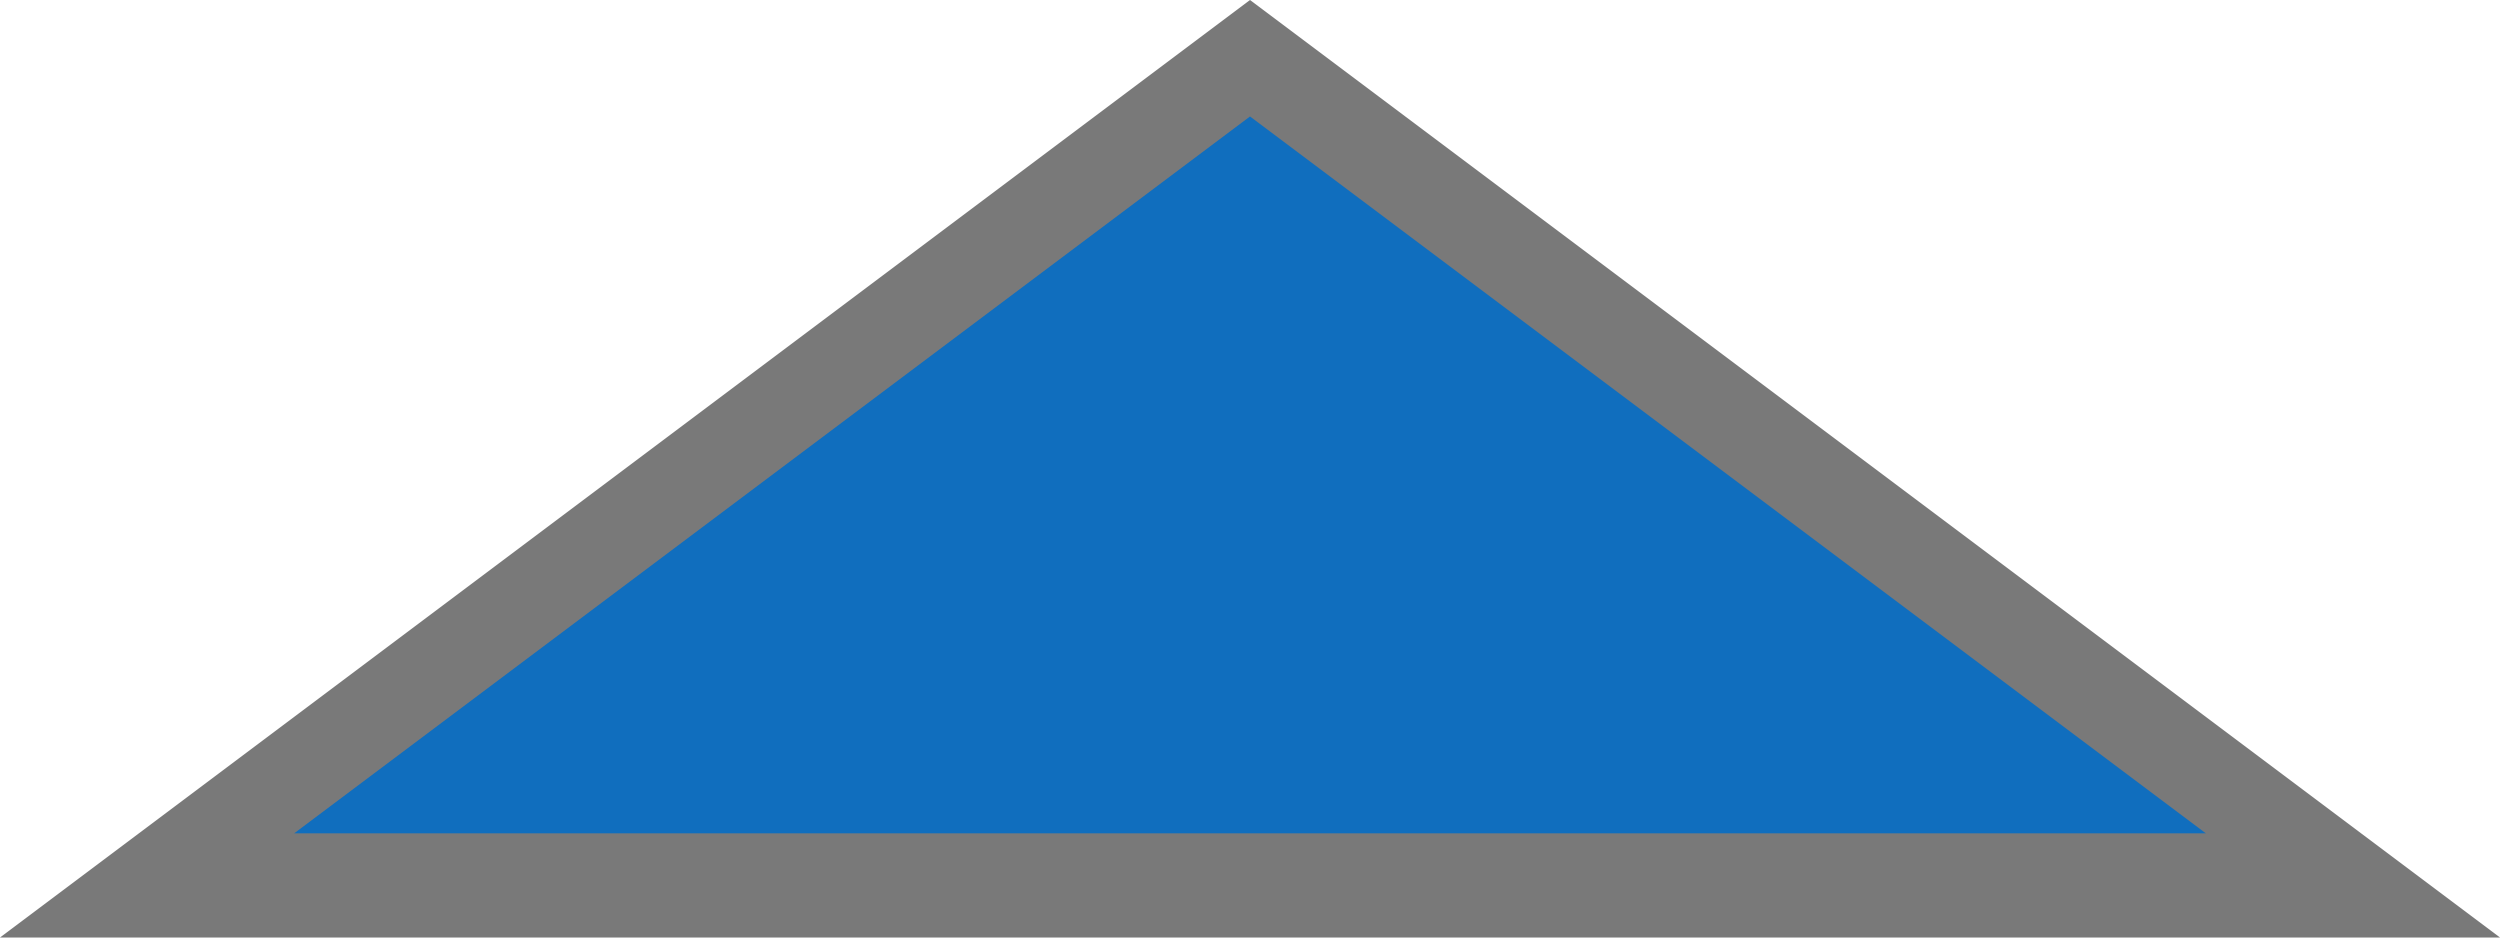
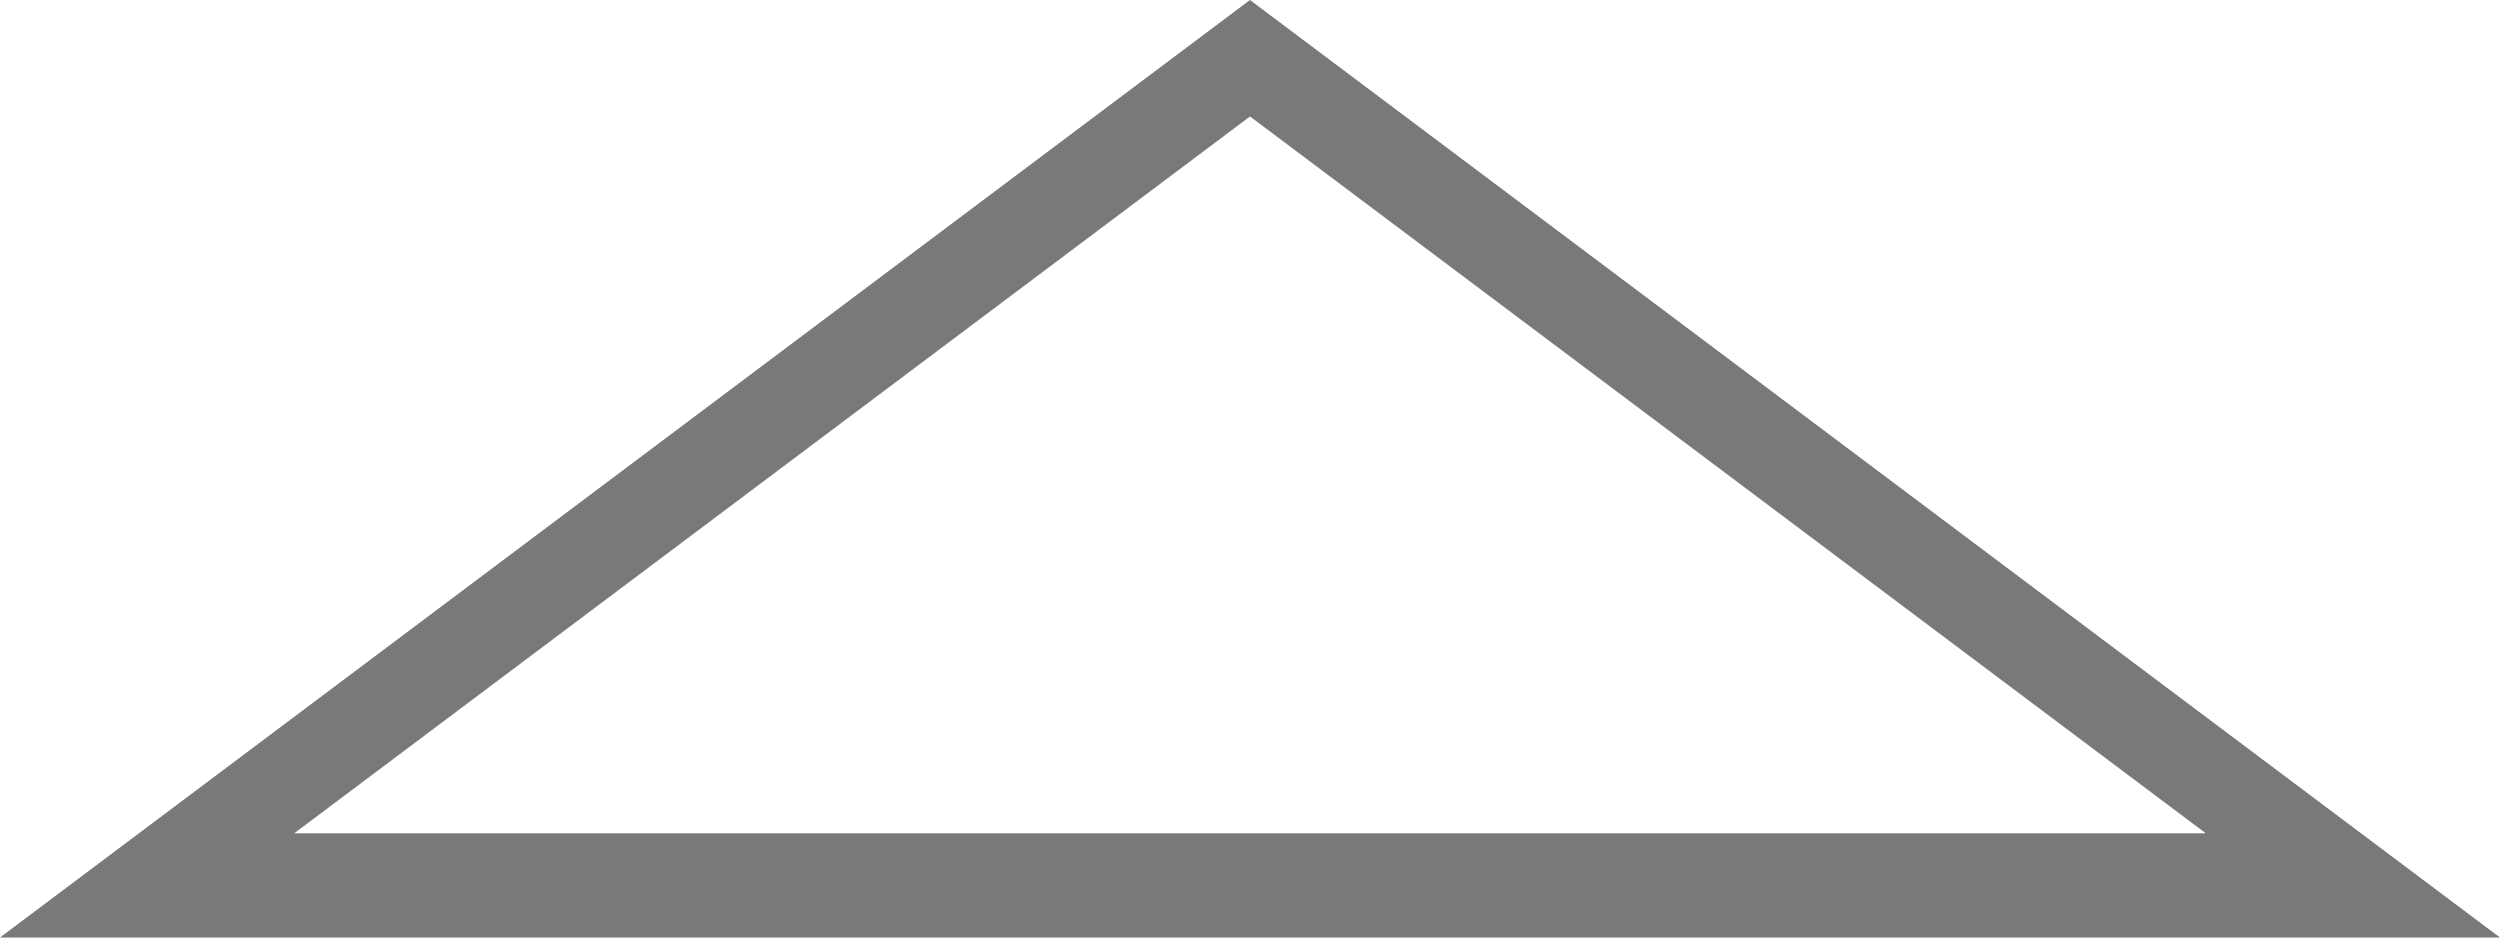
<svg xmlns="http://www.w3.org/2000/svg" version="1.1" width="24px" height="9px">
  <g transform="matrix(1 0 0 1 -567 -2539 )">
-     <path d="M 568.412 2547.5  L 579 2539.559  L 589.588 2547.5  L 568.412 2547.5  Z " fill-rule="nonzero" fill="#106ebe" stroke="none" />
    <path d="M 567 2548  L 579 2539  L 591 2548  L 567 2548  Z M 579 2540.118  L 569.824 2547  L 588.176 2547  L 579 2540.118  Z " fill-rule="nonzero" fill="#797979" stroke="none" />
  </g>
</svg>